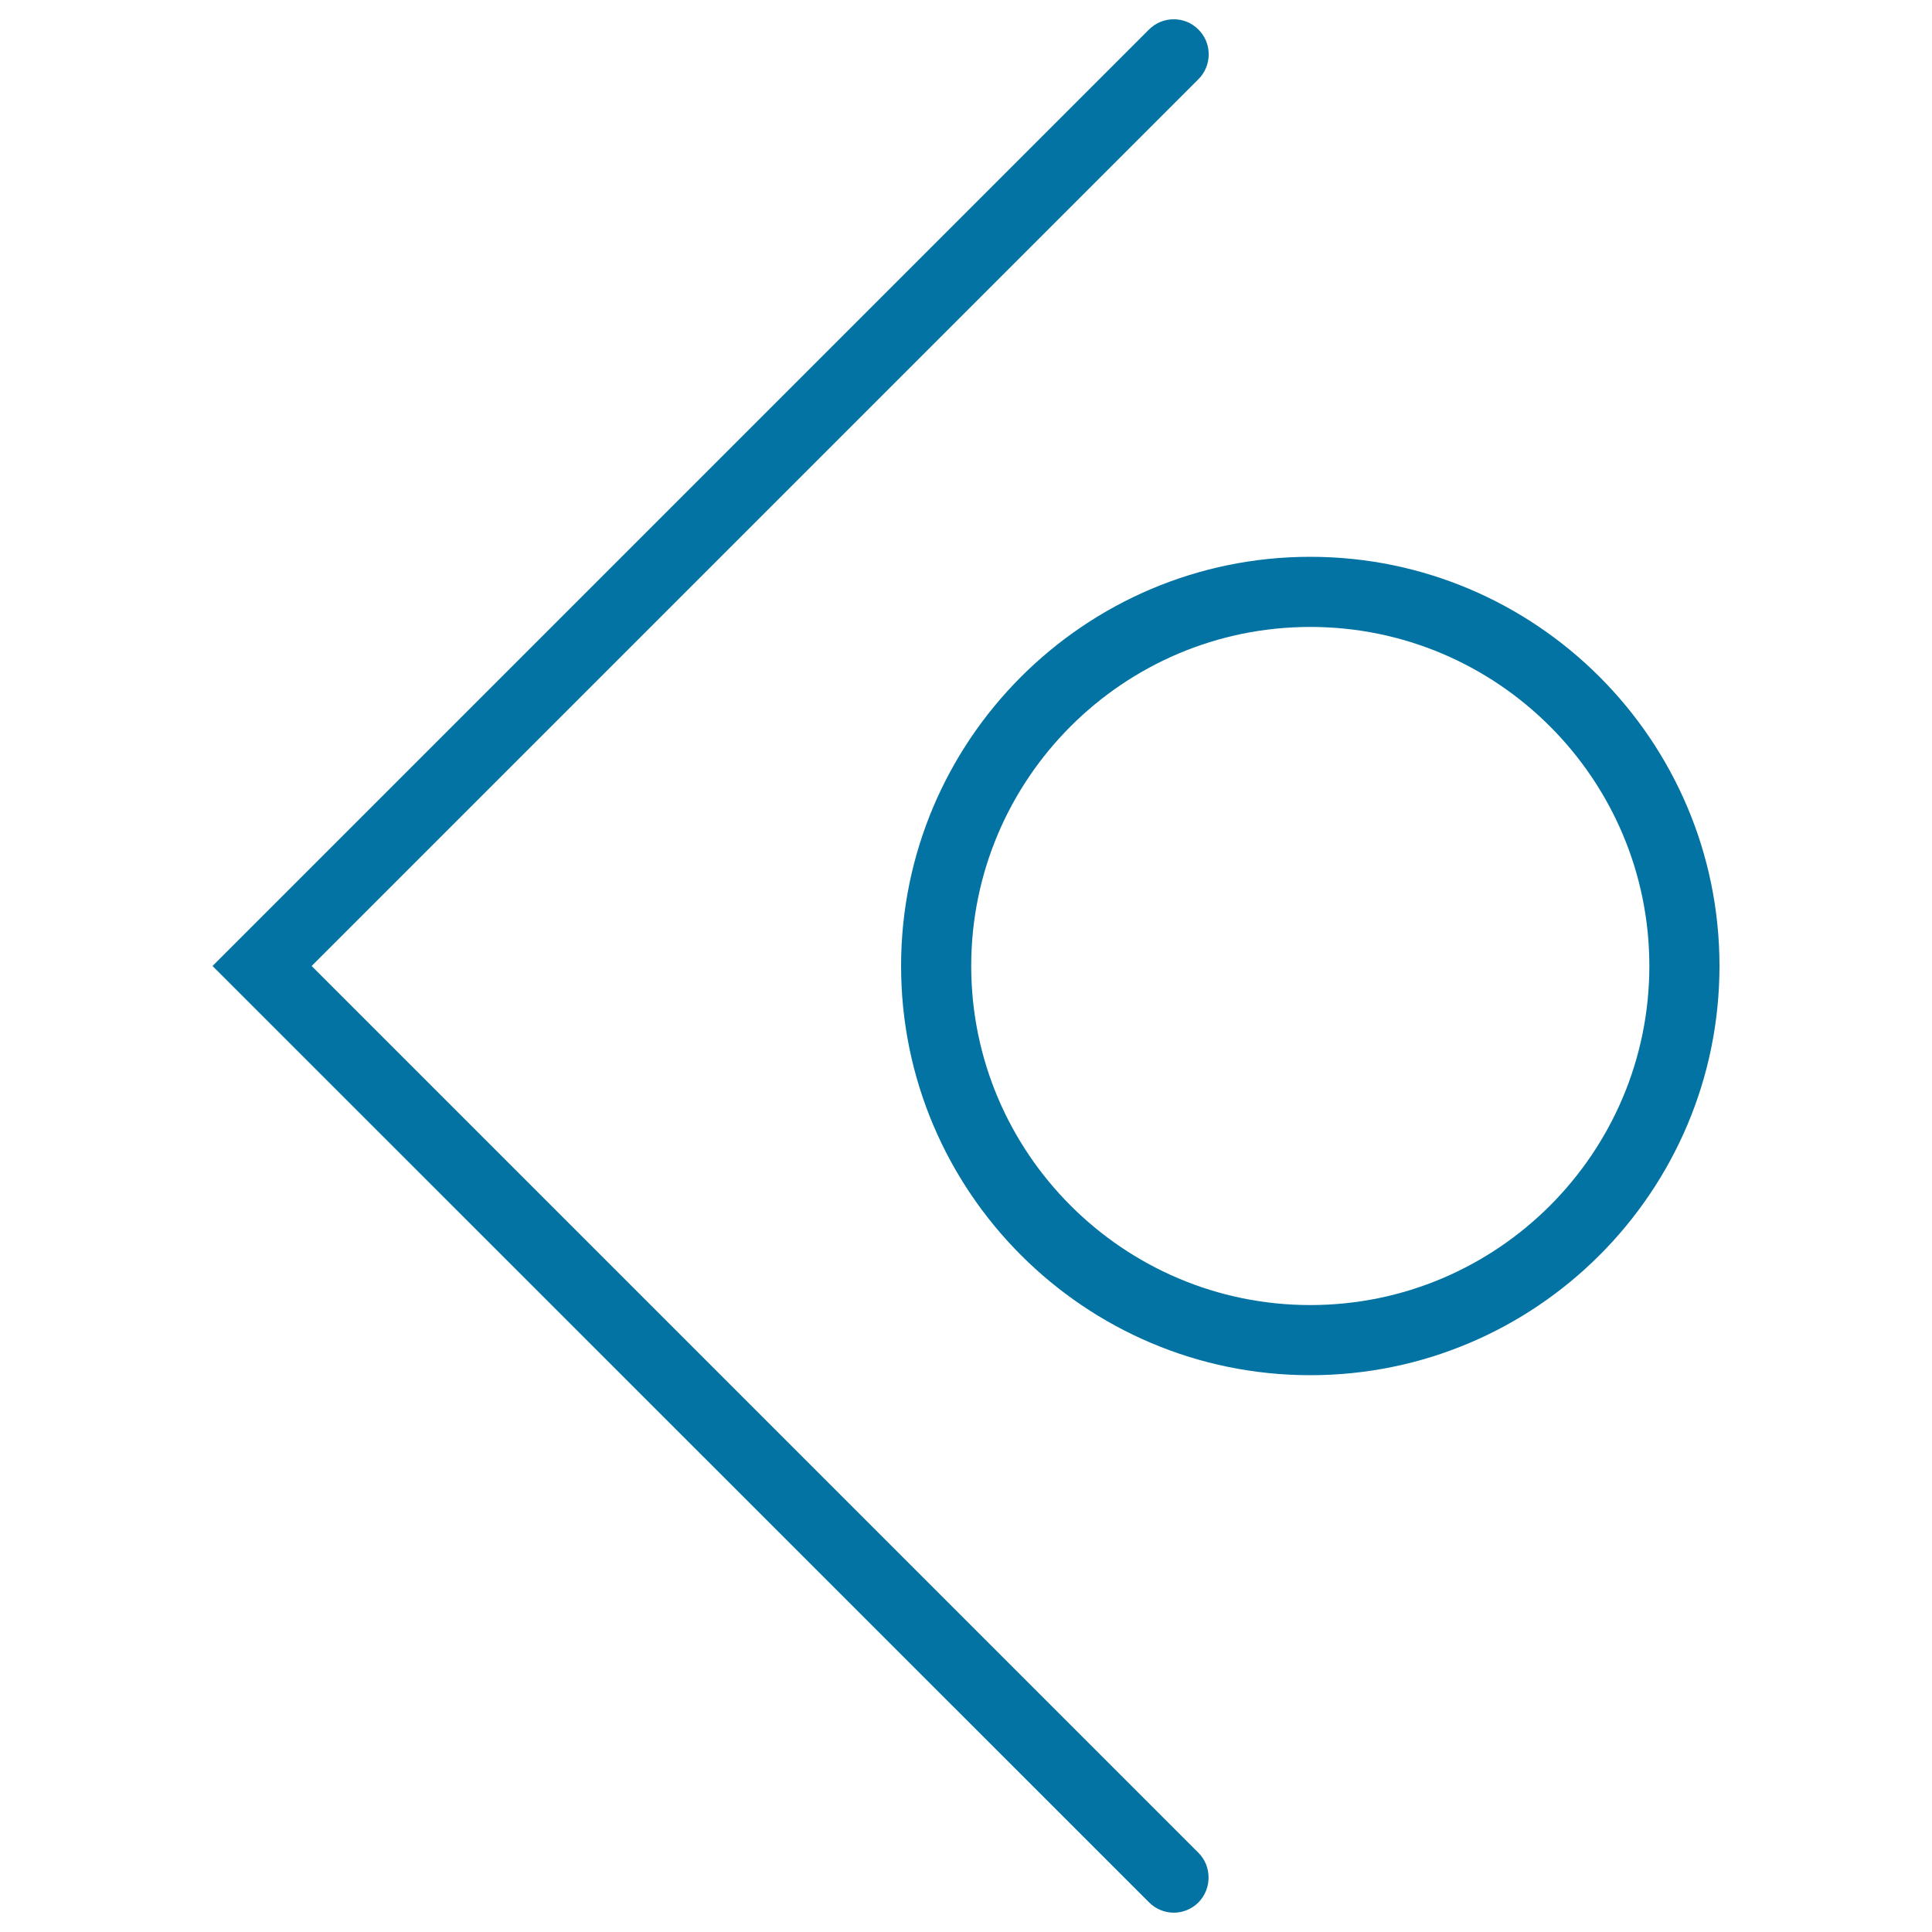
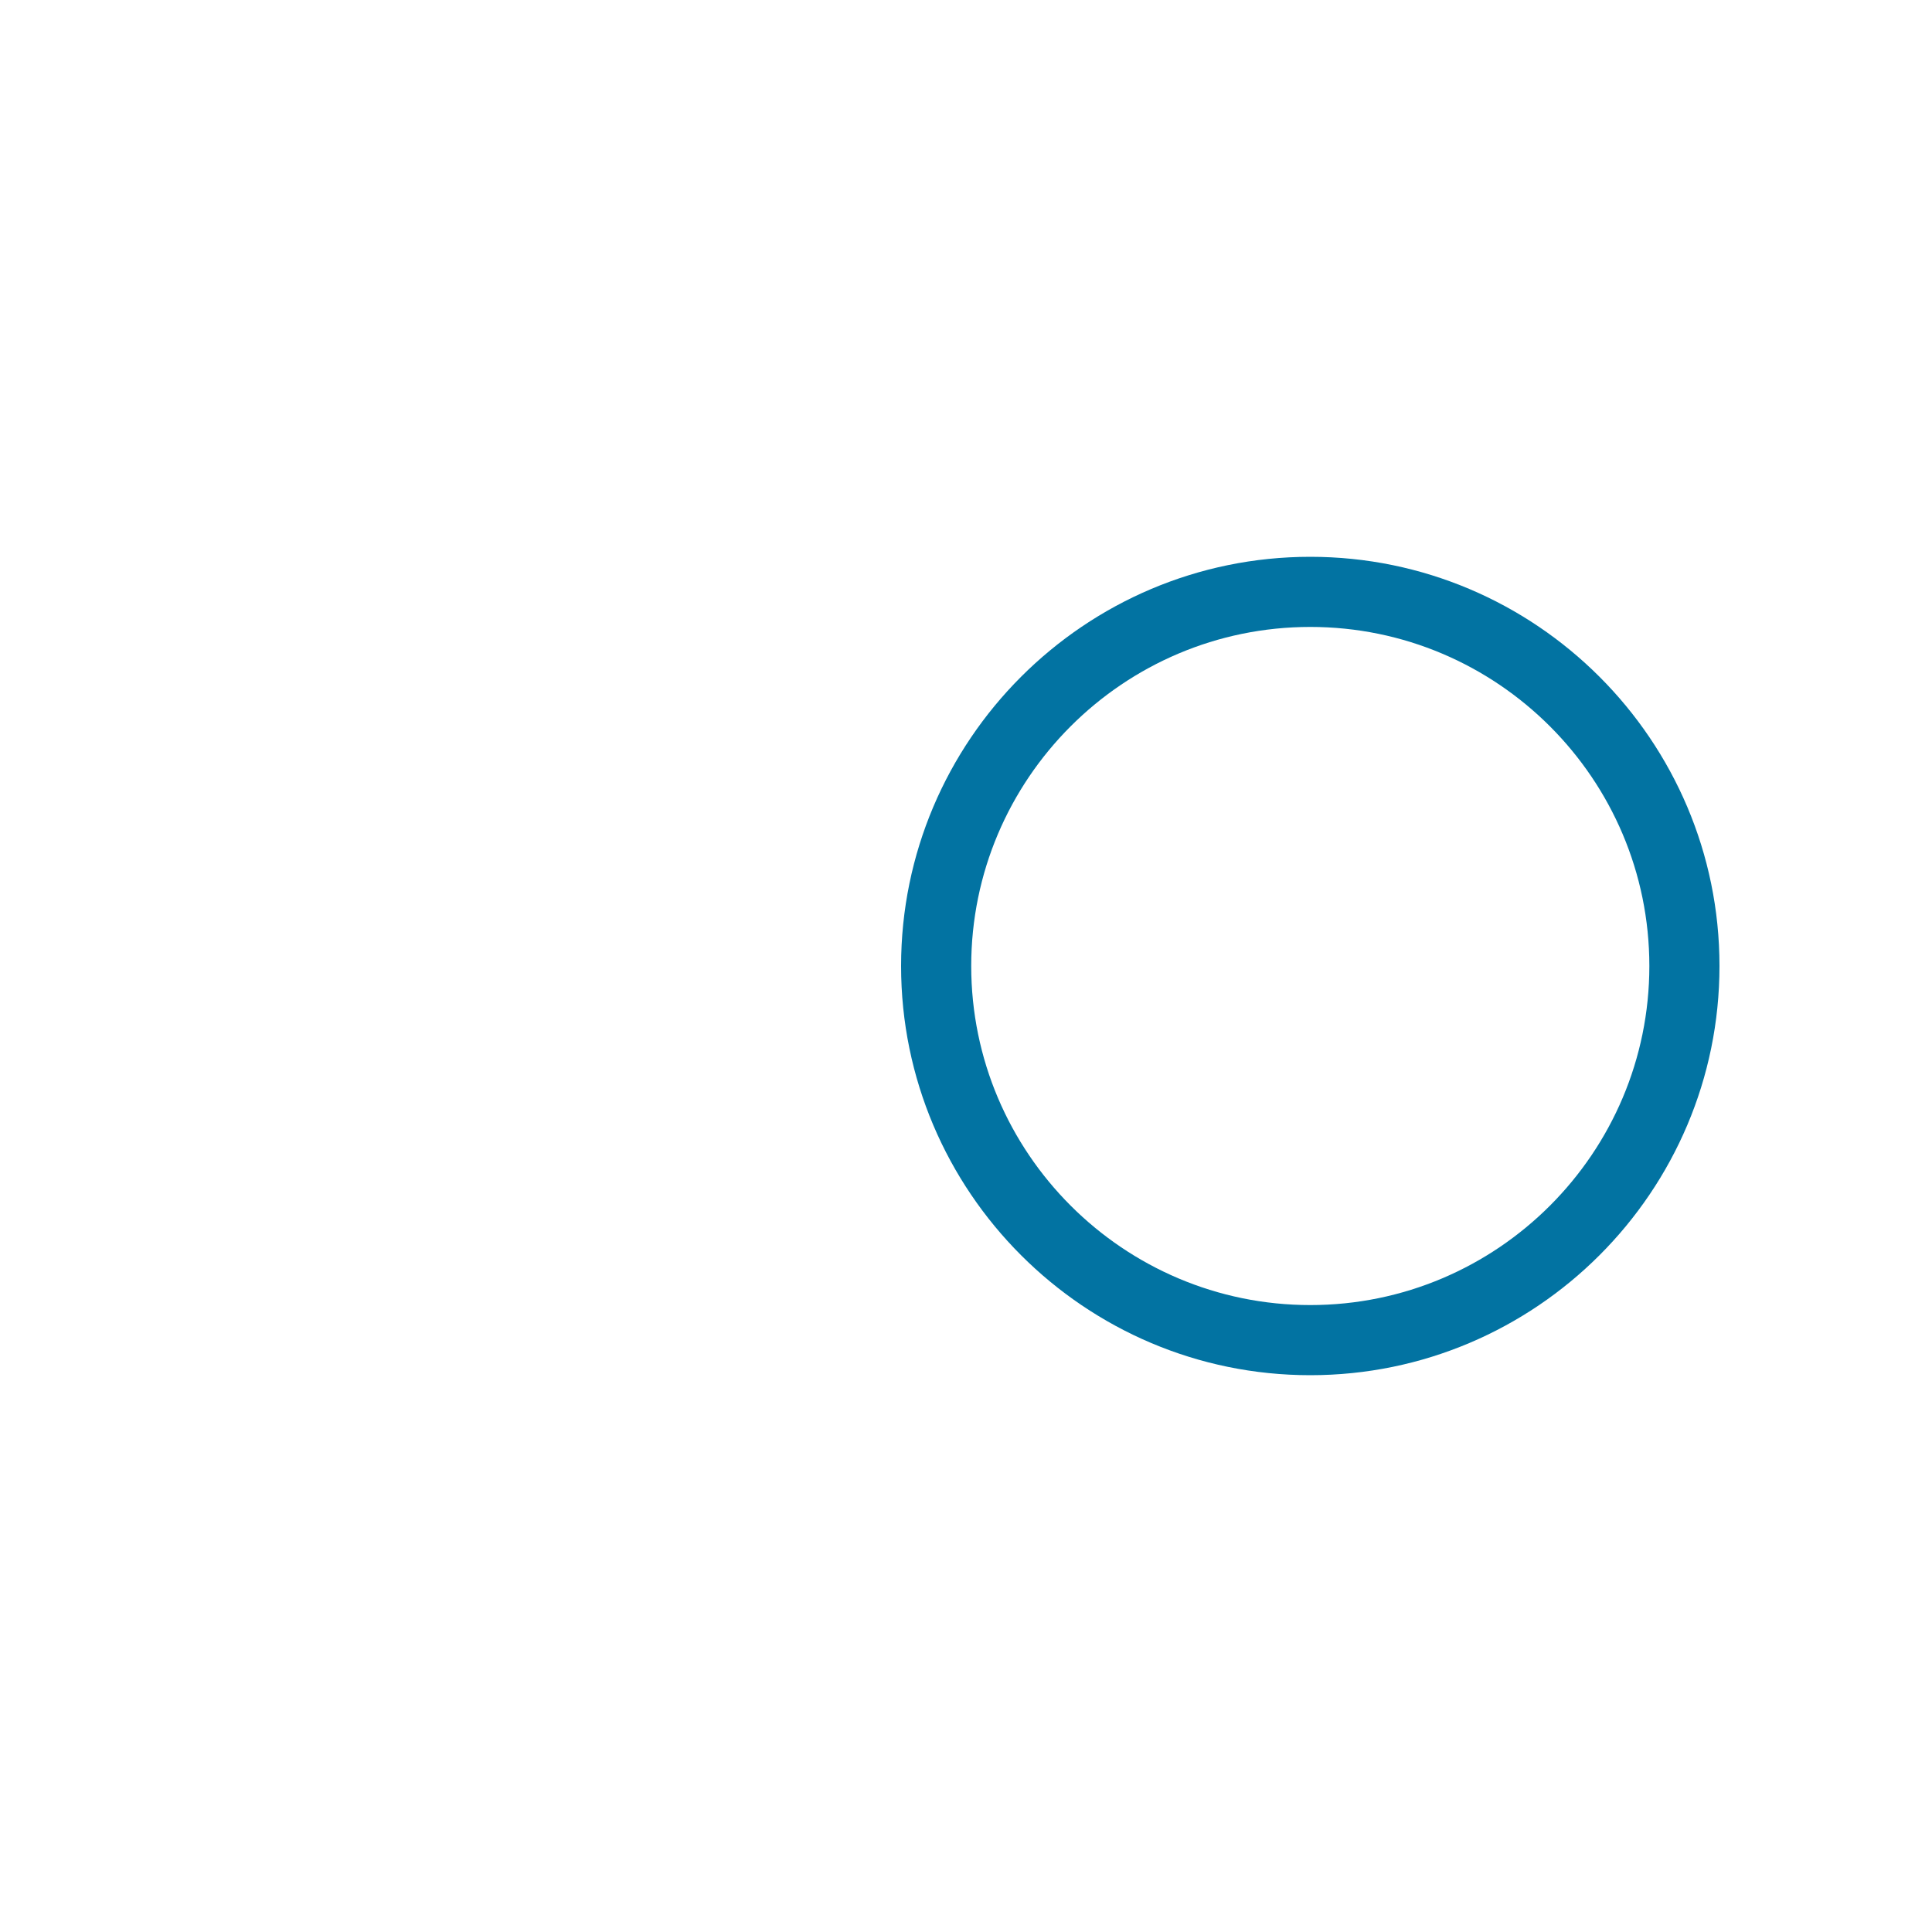
<svg xmlns="http://www.w3.org/2000/svg" viewBox="0 0 1000 1000" style="fill:#0273a2">
  <title>Left Arrow With Circle SVG icon</title>
  <g>
    <g>
      <g>
-         <path d="M607.6,990c-4.7,0-9.3-1.8-12.8-5.3L110,500L594.7,15.3c7.1-7.1,18.6-7.1,25.6,0c7.1,7,7.1,18.6,0,25.7l-459,459l459,459c7,7,7,18.6,0,25.7C616.8,988.2,612.1,990,607.6,990z" />
-       </g>
+         </g>
      <g>
        <path d="M678.2,711.8c-116.8,0-211.8-95-211.8-211.8c0-116.8,95-211.8,211.8-211.8C795,288.2,890,383.2,890,500C890,616.8,795,711.8,678.2,711.8z M678.2,324.5c-96.8,0-175.5,78.7-175.5,175.5c0,96.8,78.8,175.5,175.5,175.5c96.8,0,175.5-78.7,175.5-175.5C853.7,403.2,775,324.5,678.2,324.5z" />
      </g>
    </g>
  </g>
</svg>